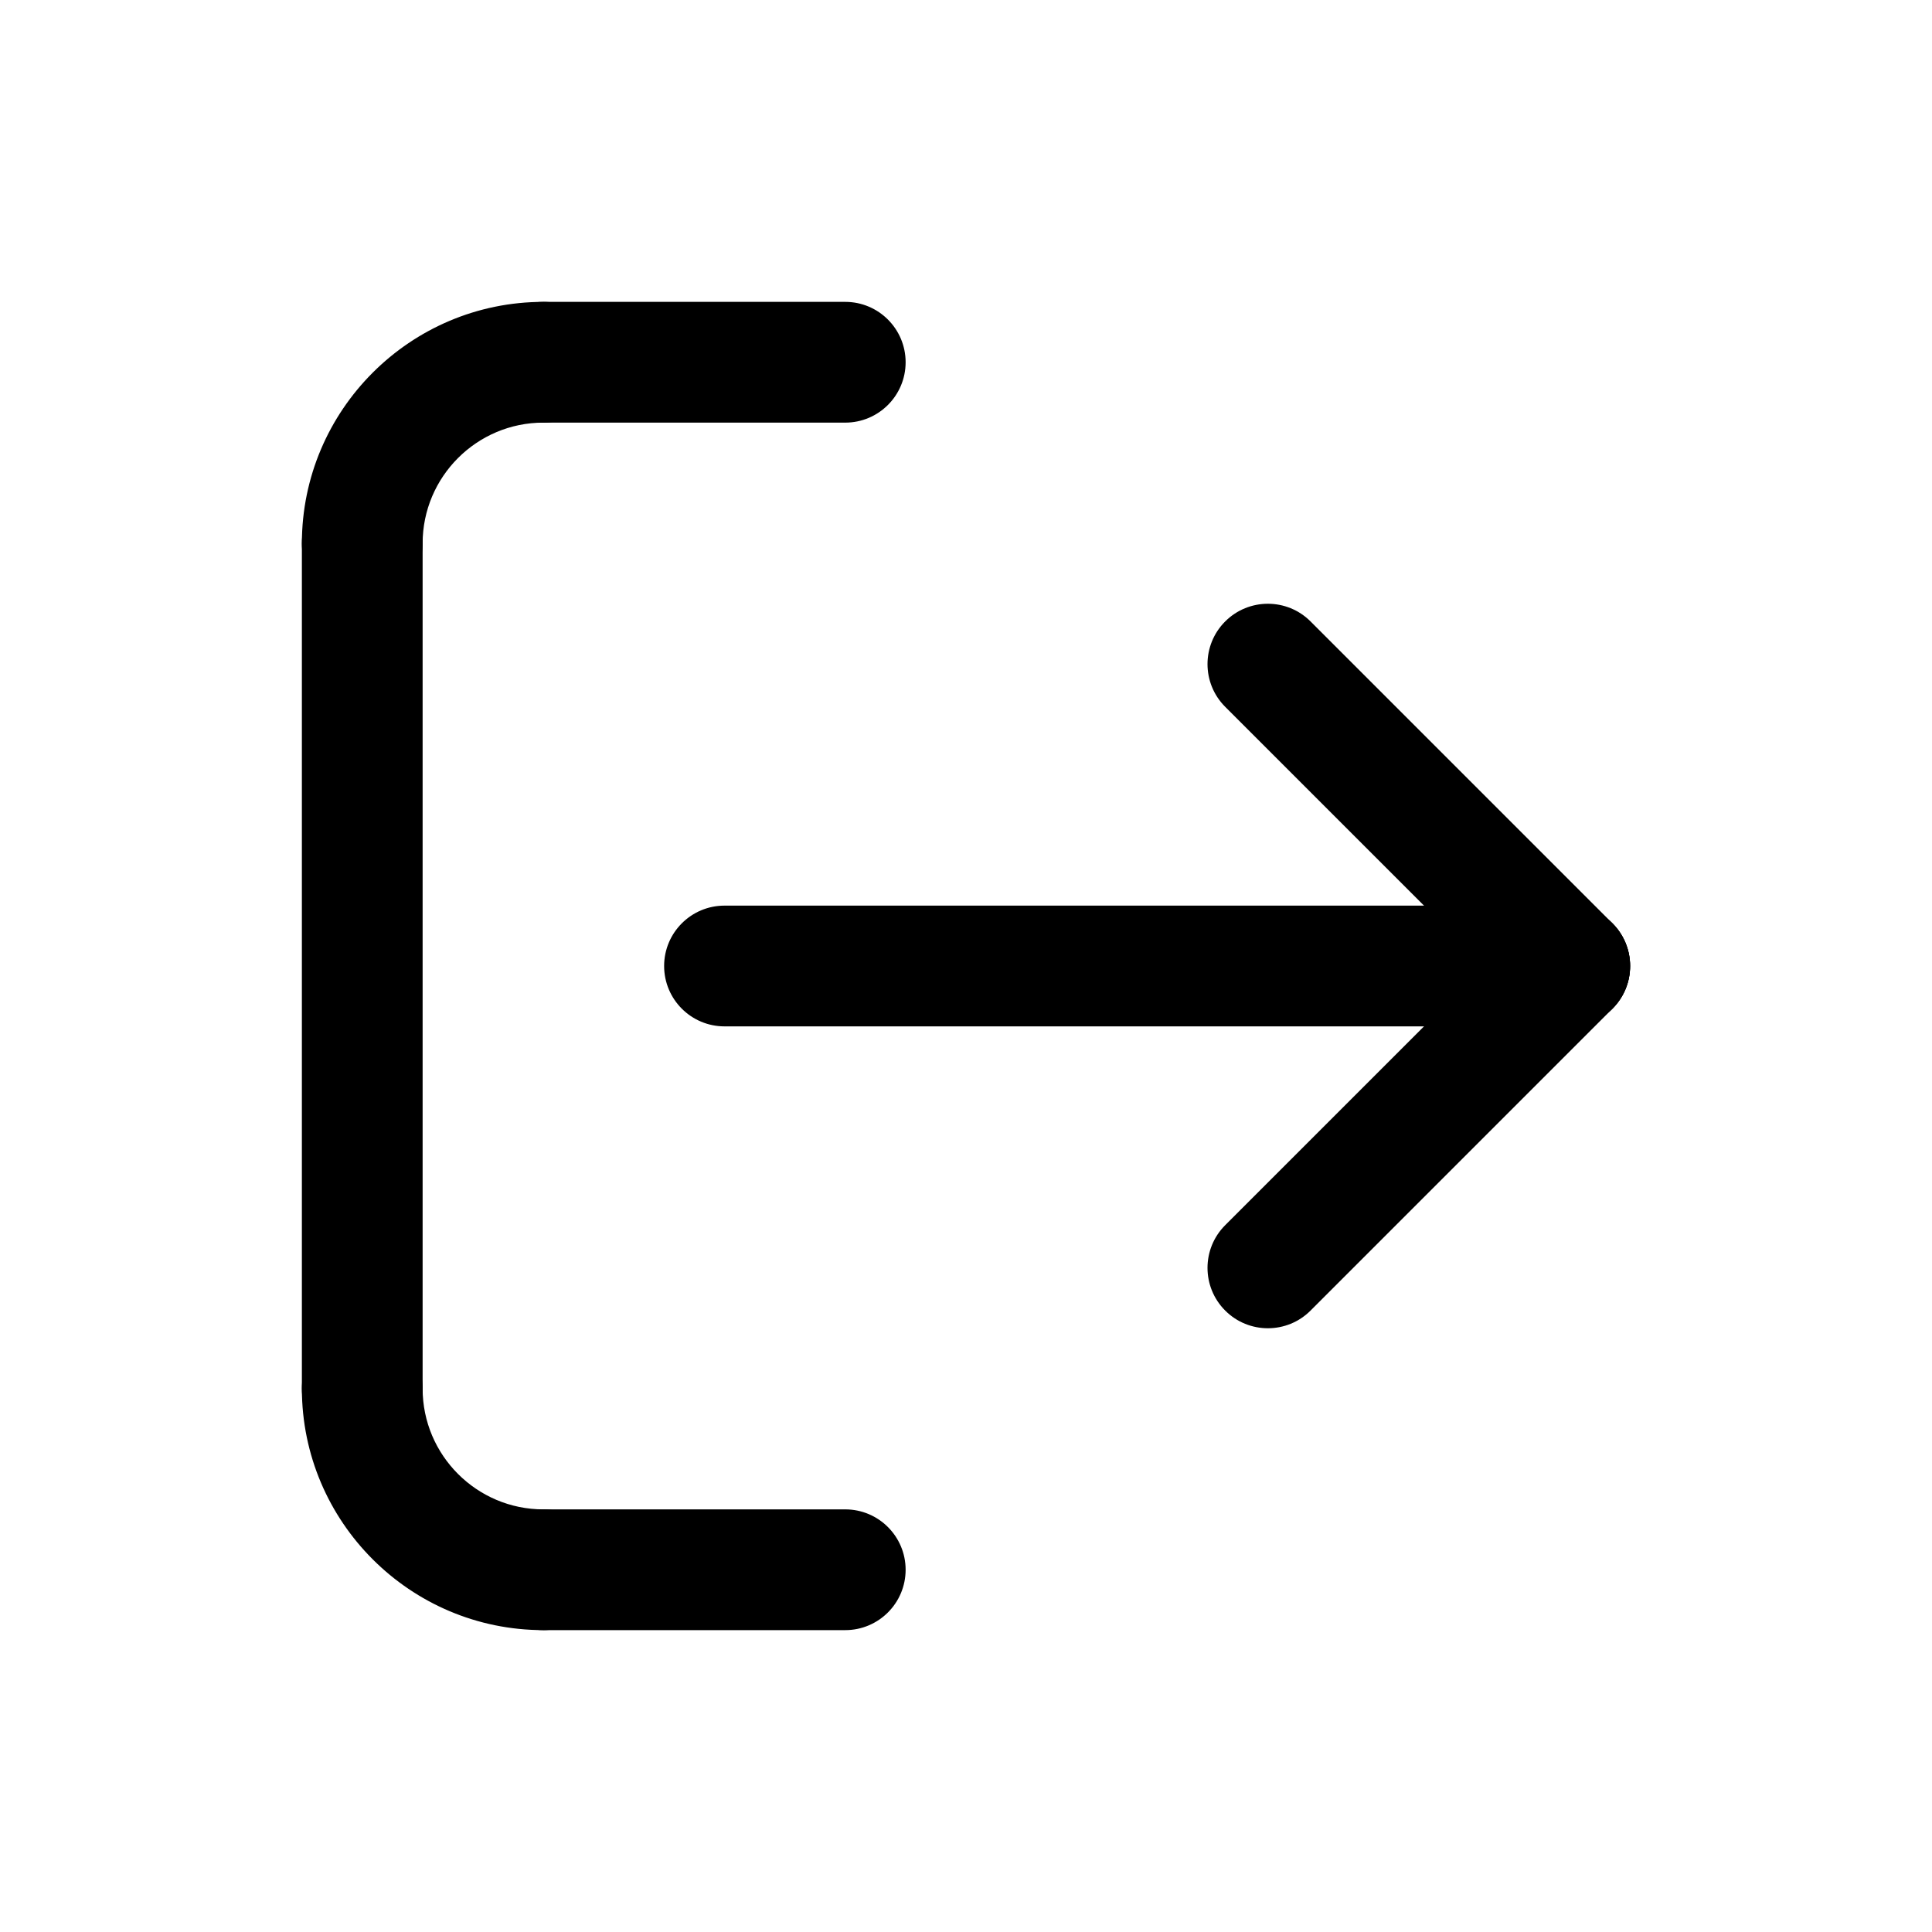
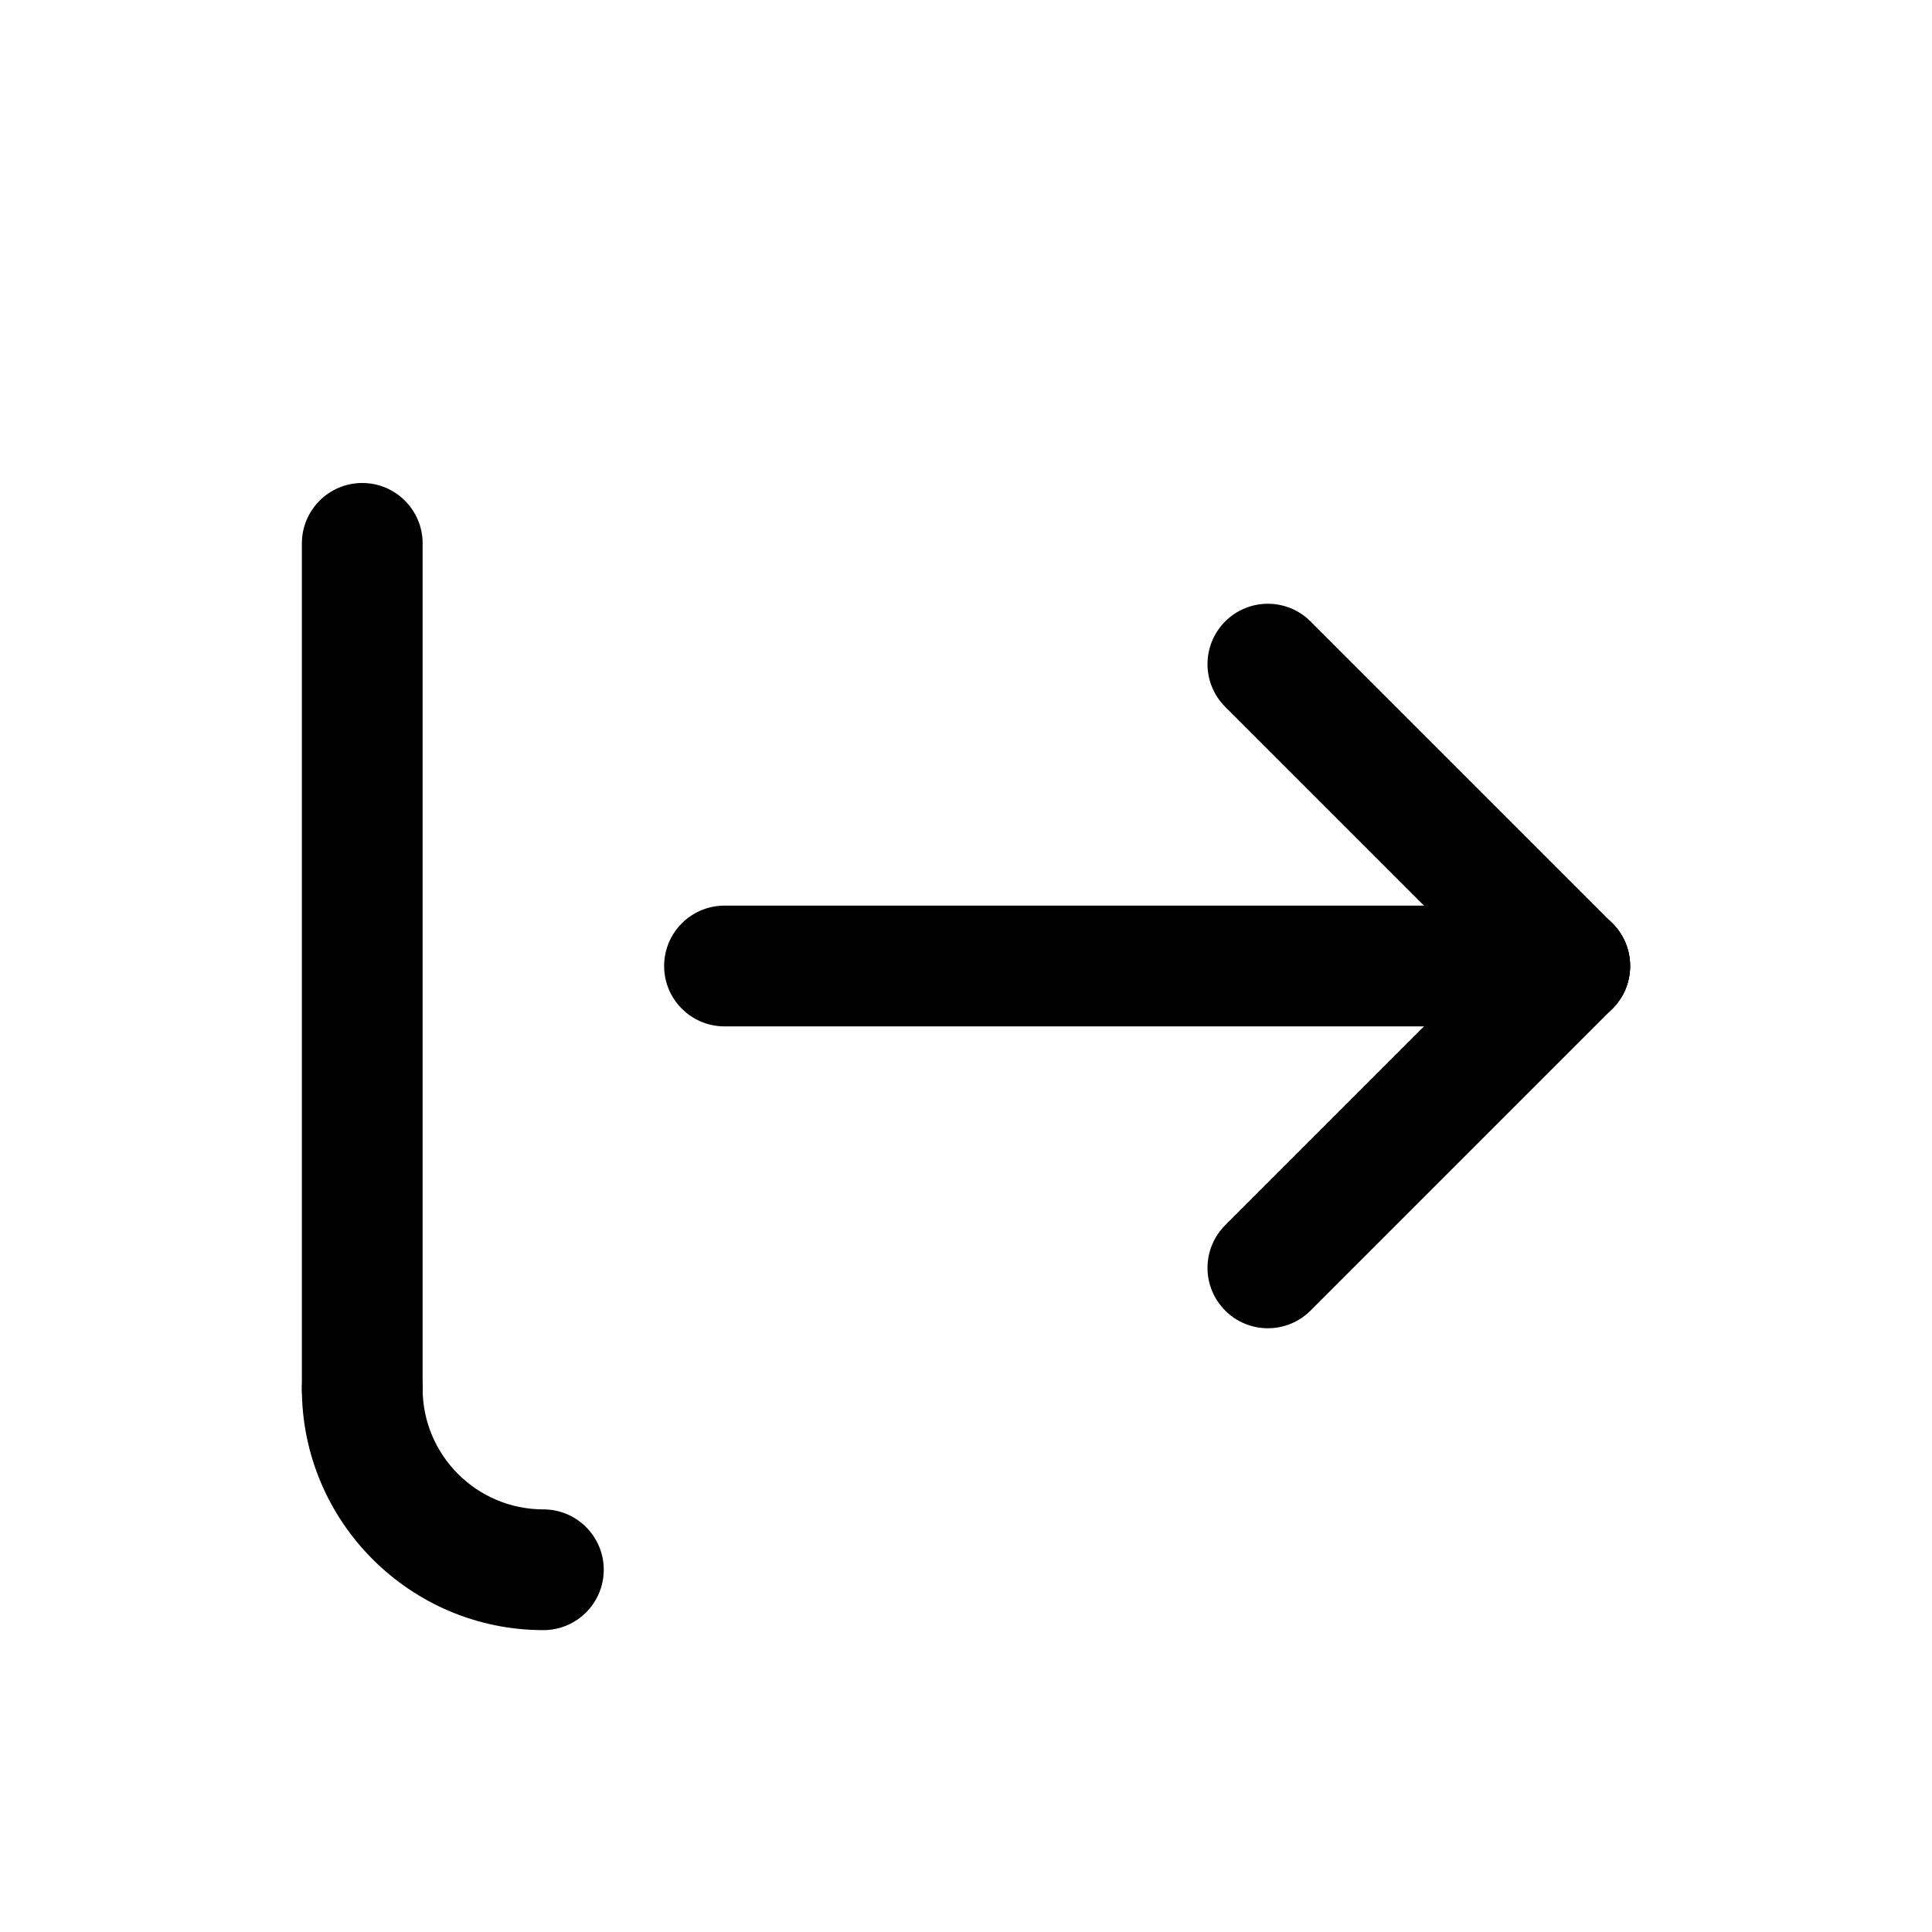
<svg xmlns="http://www.w3.org/2000/svg" id="Layer_1" height="512" viewBox="0 0 64 64" width="512">
  <g>
    <g id="ARC_152_">
      <g>
-         <path d="m12 20c-1.104 0-2-.896-2-2 0-4.411 3.589-8 8-8 1.104 0 2 .896 2 2s-.896 2-2 2c-2.206 0-4 1.794-4 4 0 1.104-.896 2-2 2z" fill="rgb(0,0,0)" />
-       </g>
+         </g>
    </g>
    <g id="LINE_257_">
      <g>
-         <path d="m28 14h-10c-1.104 0-2-.896-2-2s.896-2 2-2h10c1.104 0 2 .896 2 2s-.896 2-2 2z" fill="rgb(0,0,0)" />
-       </g>
+         </g>
    </g>
    <g id="LINE_258_">
      <g>
        <path d="m12 48c-1.104 0-2-.896-2-2v-28c0-1.104.896-2 2-2s2 .896 2 2v28c0 1.104-.896 2-2 2z" fill="rgb(0,0,0)" />
      </g>
    </g>
    <g id="ARC_153_">
      <g>
-         <path d="m18 54c-4.411 0-8-3.589-8-8 0-1.104.896-2 2-2s2 .896 2 2c0 2.206 1.794 4 4 4 1.104 0 2 .896 2 2s-.896 2-2 2z" fill="rgb(0,0,0)" />
+         <path d="m18 54c-4.411 0-8-3.589-8-8 0-1.104.896-2 2-2s2 .896 2 2c0 2.206 1.794 4 4 4 1.104 0 2 .896 2 2s-.896 2-2 2" fill="rgb(0,0,0)" />
      </g>
    </g>
    <g id="LINE_259_">
      <g>
-         <path d="m28 54h-10c-1.104 0-2-.896-2-2s.896-2 2-2h10c1.104 0 2 .896 2 2s-.896 2-2 2z" fill="rgb(0,0,0)" />
-       </g>
+         </g>
    </g>
    <g id="LINE_260_">
      <g>
        <path d="m42 44c-.512 0-1.024-.195-1.414-.586-.781-.781-.781-2.047 0-2.828l10-10c.78-.781 2.048-.781 2.828 0 .781.781.781 2.047 0 2.828l-10 10c-.39.391-.902.586-1.414.586z" fill="rgb(0,0,0)" />
      </g>
    </g>
    <g id="LINE_261_">
      <g>
        <path d="m52 34c-.512 0-1.024-.195-1.414-.586l-10-10c-.781-.781-.781-2.047 0-2.828.78-.781 2.048-.781 2.828 0l10 10c.781.781.781 2.047 0 2.828-.39.391-.902.586-1.414.586z" fill="rgb(0,0,0)" />
      </g>
    </g>
    <g id="LINE_262_">
      <g>
        <path d="m52 34h-28c-1.104 0-2-.896-2-2s.896-2 2-2h28c1.104 0 2 .896 2 2s-.896 2-2 2z" fill="rgb(0,0,0)" />
      </g>
    </g>
  </g>
</svg>